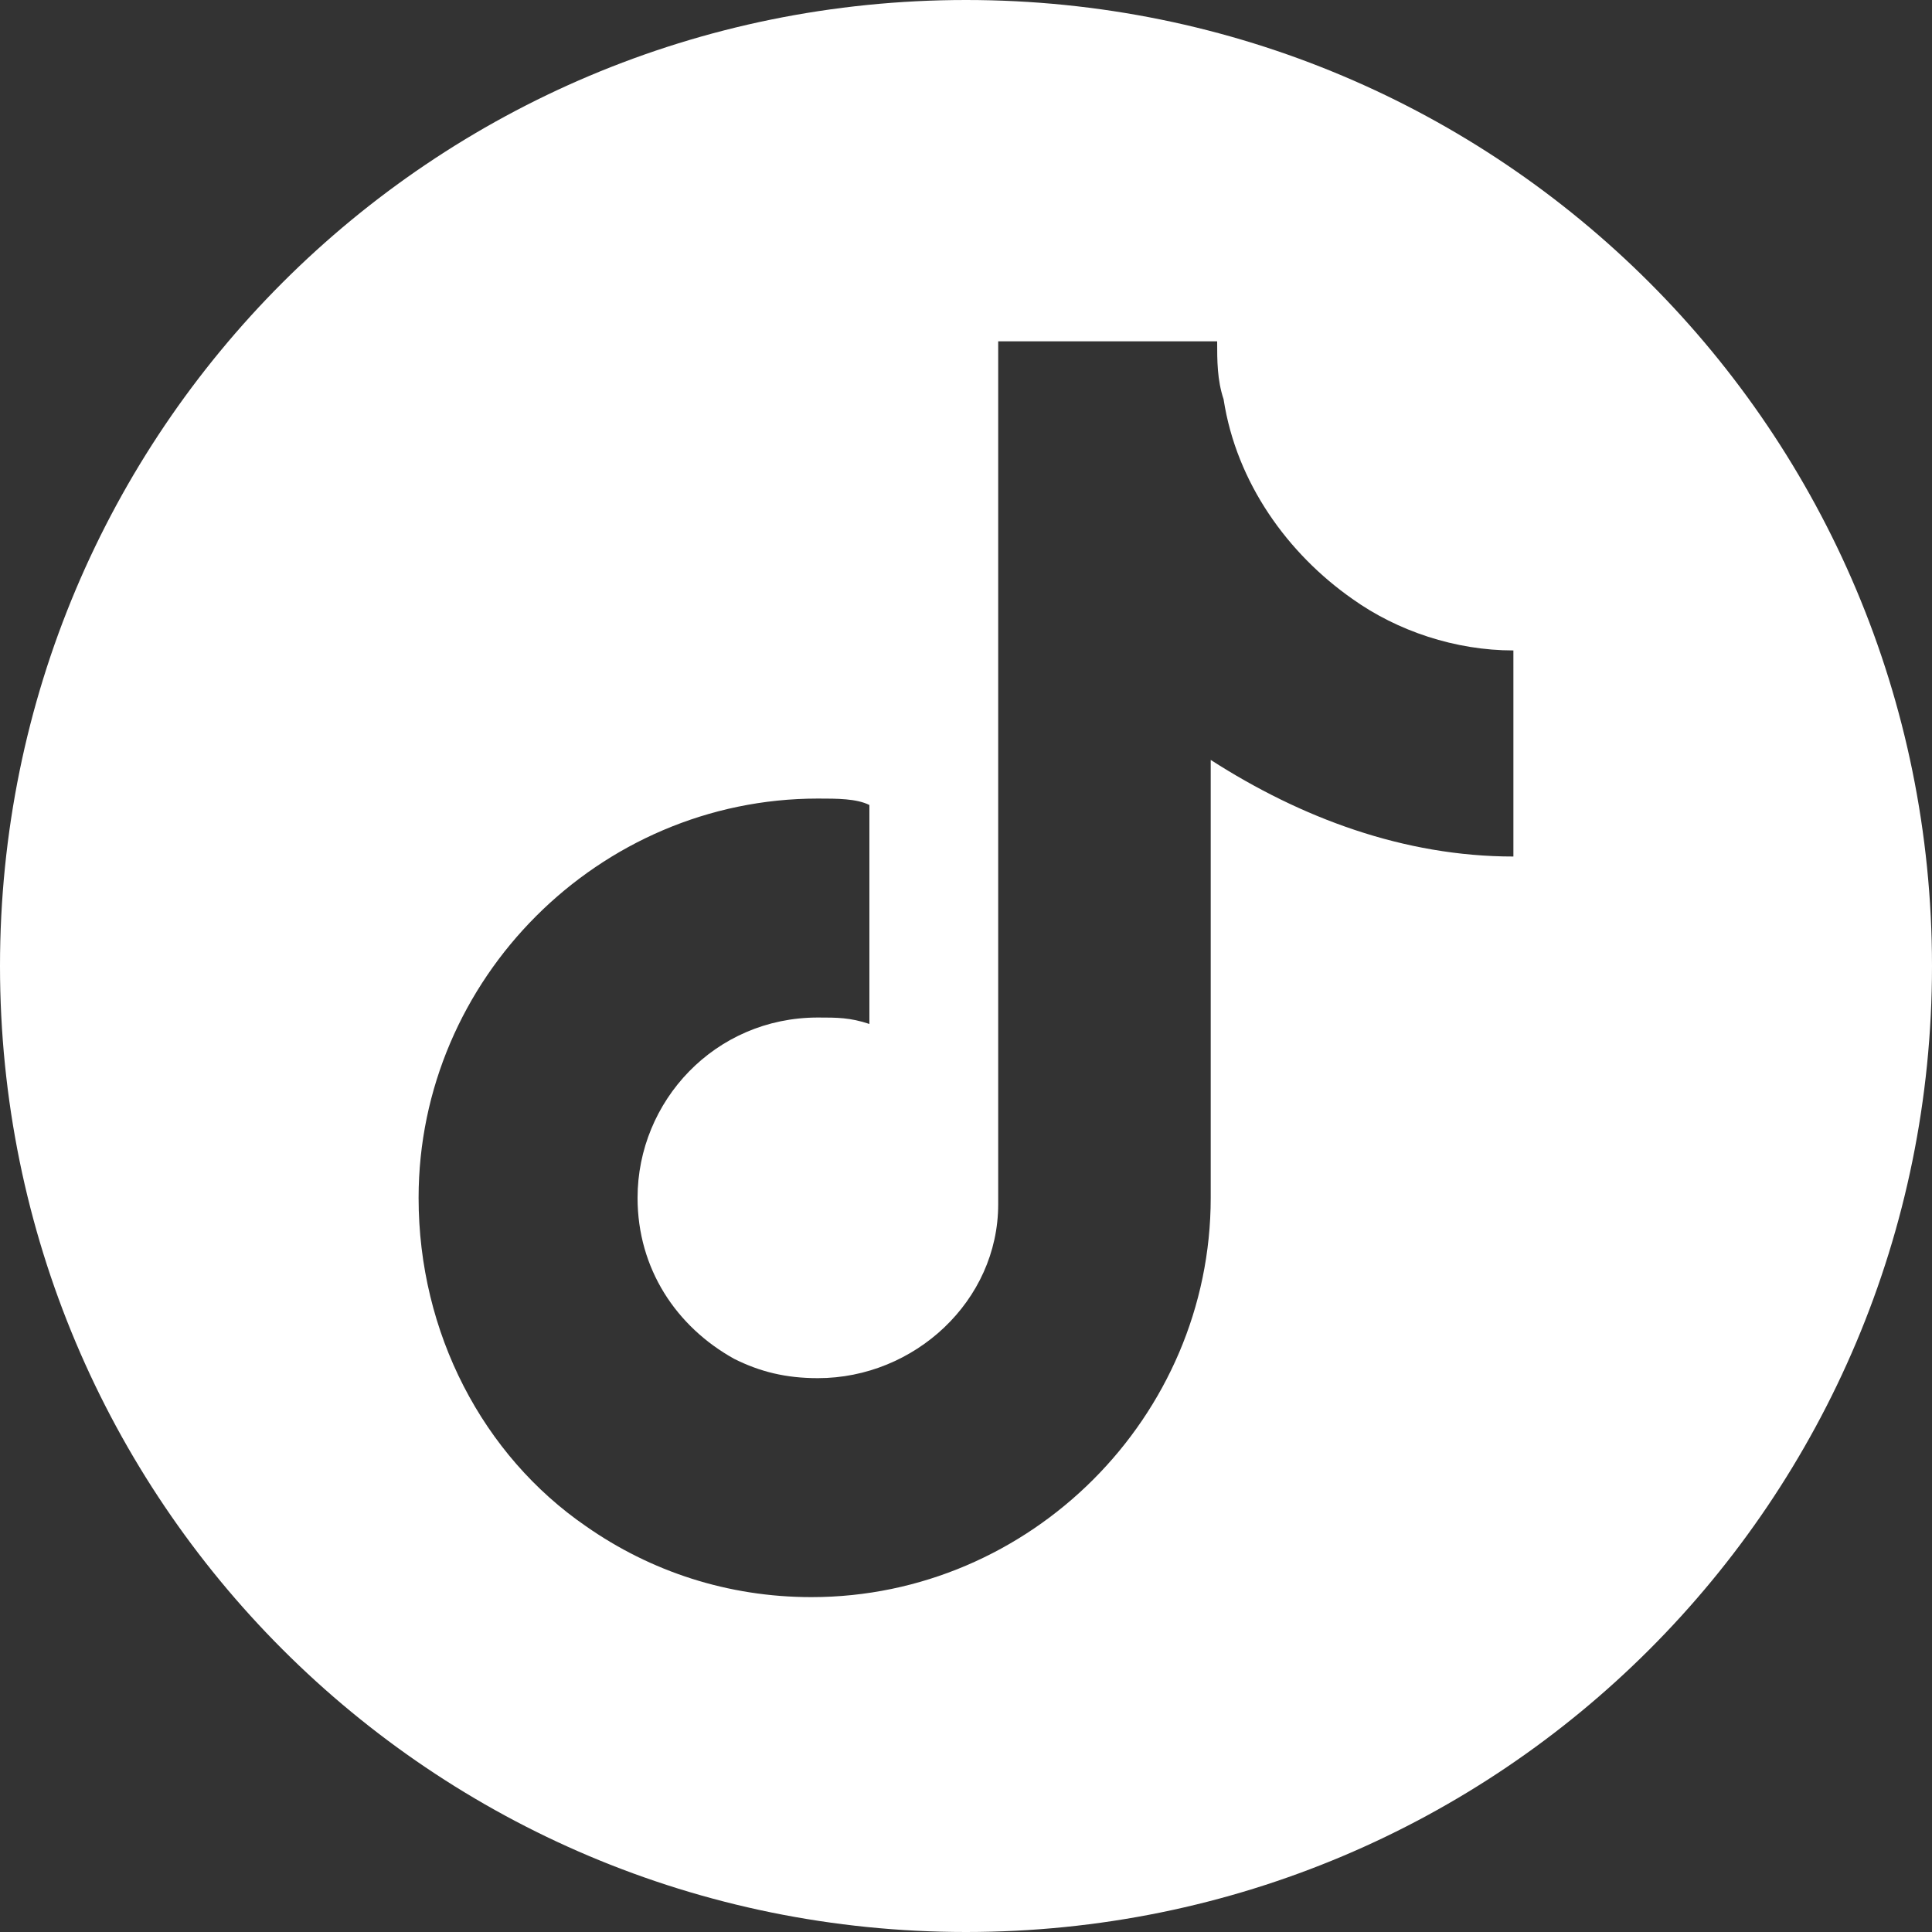
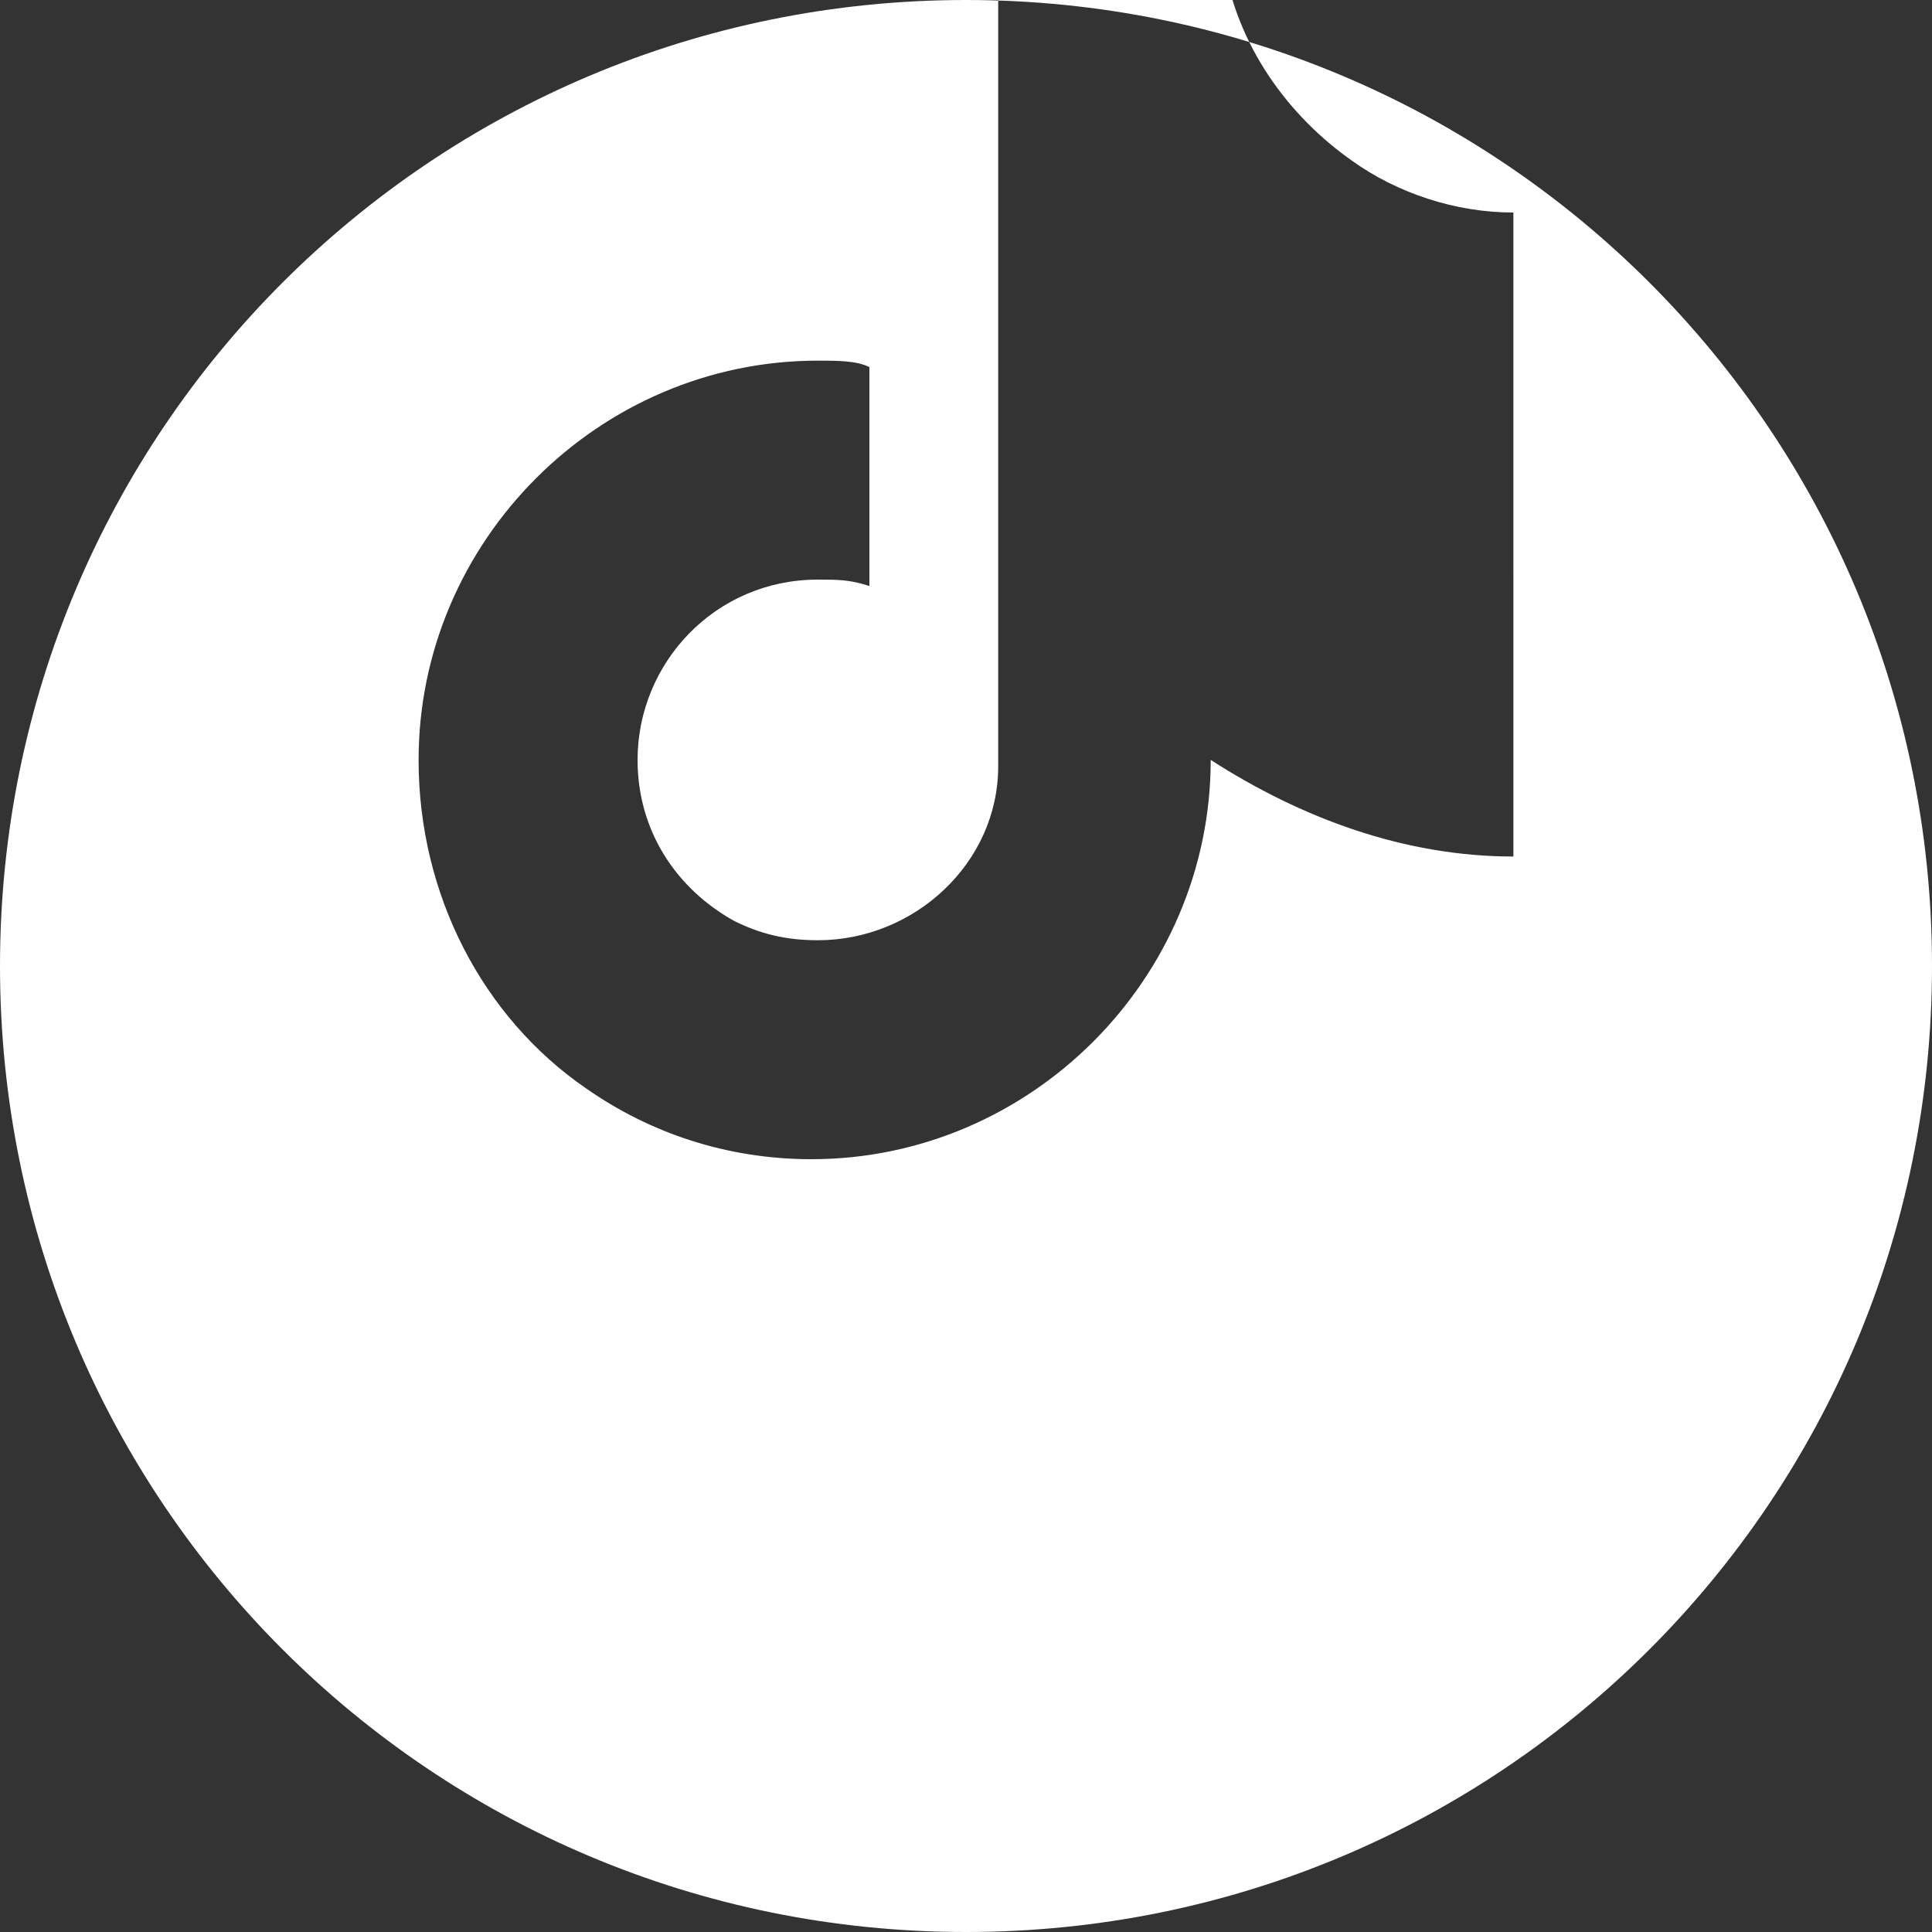
<svg xmlns="http://www.w3.org/2000/svg" version="1.2" baseProfile="tiny" id="Ebene_1" x="0px" y="0px" viewBox="0 0 30 30" overflow="visible" xml:space="preserve">
  <rect x="0" y="0" width="30" height="30" fill="#333333" stroke="none" />
-   <path fill="#FFFFFF" d="M15,0C6.7,0,0,6.7,0,15c0,8.3,6.7,15,15,15s15-6.7,15-15C30,6.7,23.3,0,15,0z M23.5,10.7v2.6  c-1.7,0-3.3-0.6-4.7-1.5v6.8c0,3.4-2.8,6.2-6.2,6.2c-1.3,0-2.5-0.4-3.5-1.1c-1.6-1.1-2.6-3-2.6-5.1c0-3.4,2.8-6.2,6.2-6.2  c0.3,0,0.6,0,0.8,0.1v0.8v2.6c-0.3-0.1-0.5-0.1-0.8-0.1c-1.6,0-2.8,1.3-2.8,2.8c0,1.1,0.6,2,1.5,2.5c0.4,0.2,0.8,0.3,1.3,0.3  c1.5,0,2.8-1.2,2.8-2.7l0-13.4h3.4c0,0.3,0,0.6,0.1,0.9c0.2,1.3,1,2.4,2,3.1c0.7,0.5,1.6,0.8,2.5,0.8V10.7z" />
+   <path fill="#FFFFFF" d="M15,0C6.7,0,0,6.7,0,15c0,8.3,6.7,15,15,15s15-6.7,15-15C30,6.7,23.3,0,15,0z M23.5,10.7v2.6  c-1.7,0-3.3-0.6-4.7-1.5c0,3.4-2.8,6.2-6.2,6.2c-1.3,0-2.5-0.4-3.5-1.1c-1.6-1.1-2.6-3-2.6-5.1c0-3.4,2.8-6.2,6.2-6.2  c0.3,0,0.6,0,0.8,0.1v0.8v2.6c-0.3-0.1-0.5-0.1-0.8-0.1c-1.6,0-2.8,1.3-2.8,2.8c0,1.1,0.6,2,1.5,2.5c0.4,0.2,0.8,0.3,1.3,0.3  c1.5,0,2.8-1.2,2.8-2.7l0-13.4h3.4c0,0.3,0,0.6,0.1,0.9c0.2,1.3,1,2.4,2,3.1c0.7,0.5,1.6,0.8,2.5,0.8V10.7z" />
</svg>